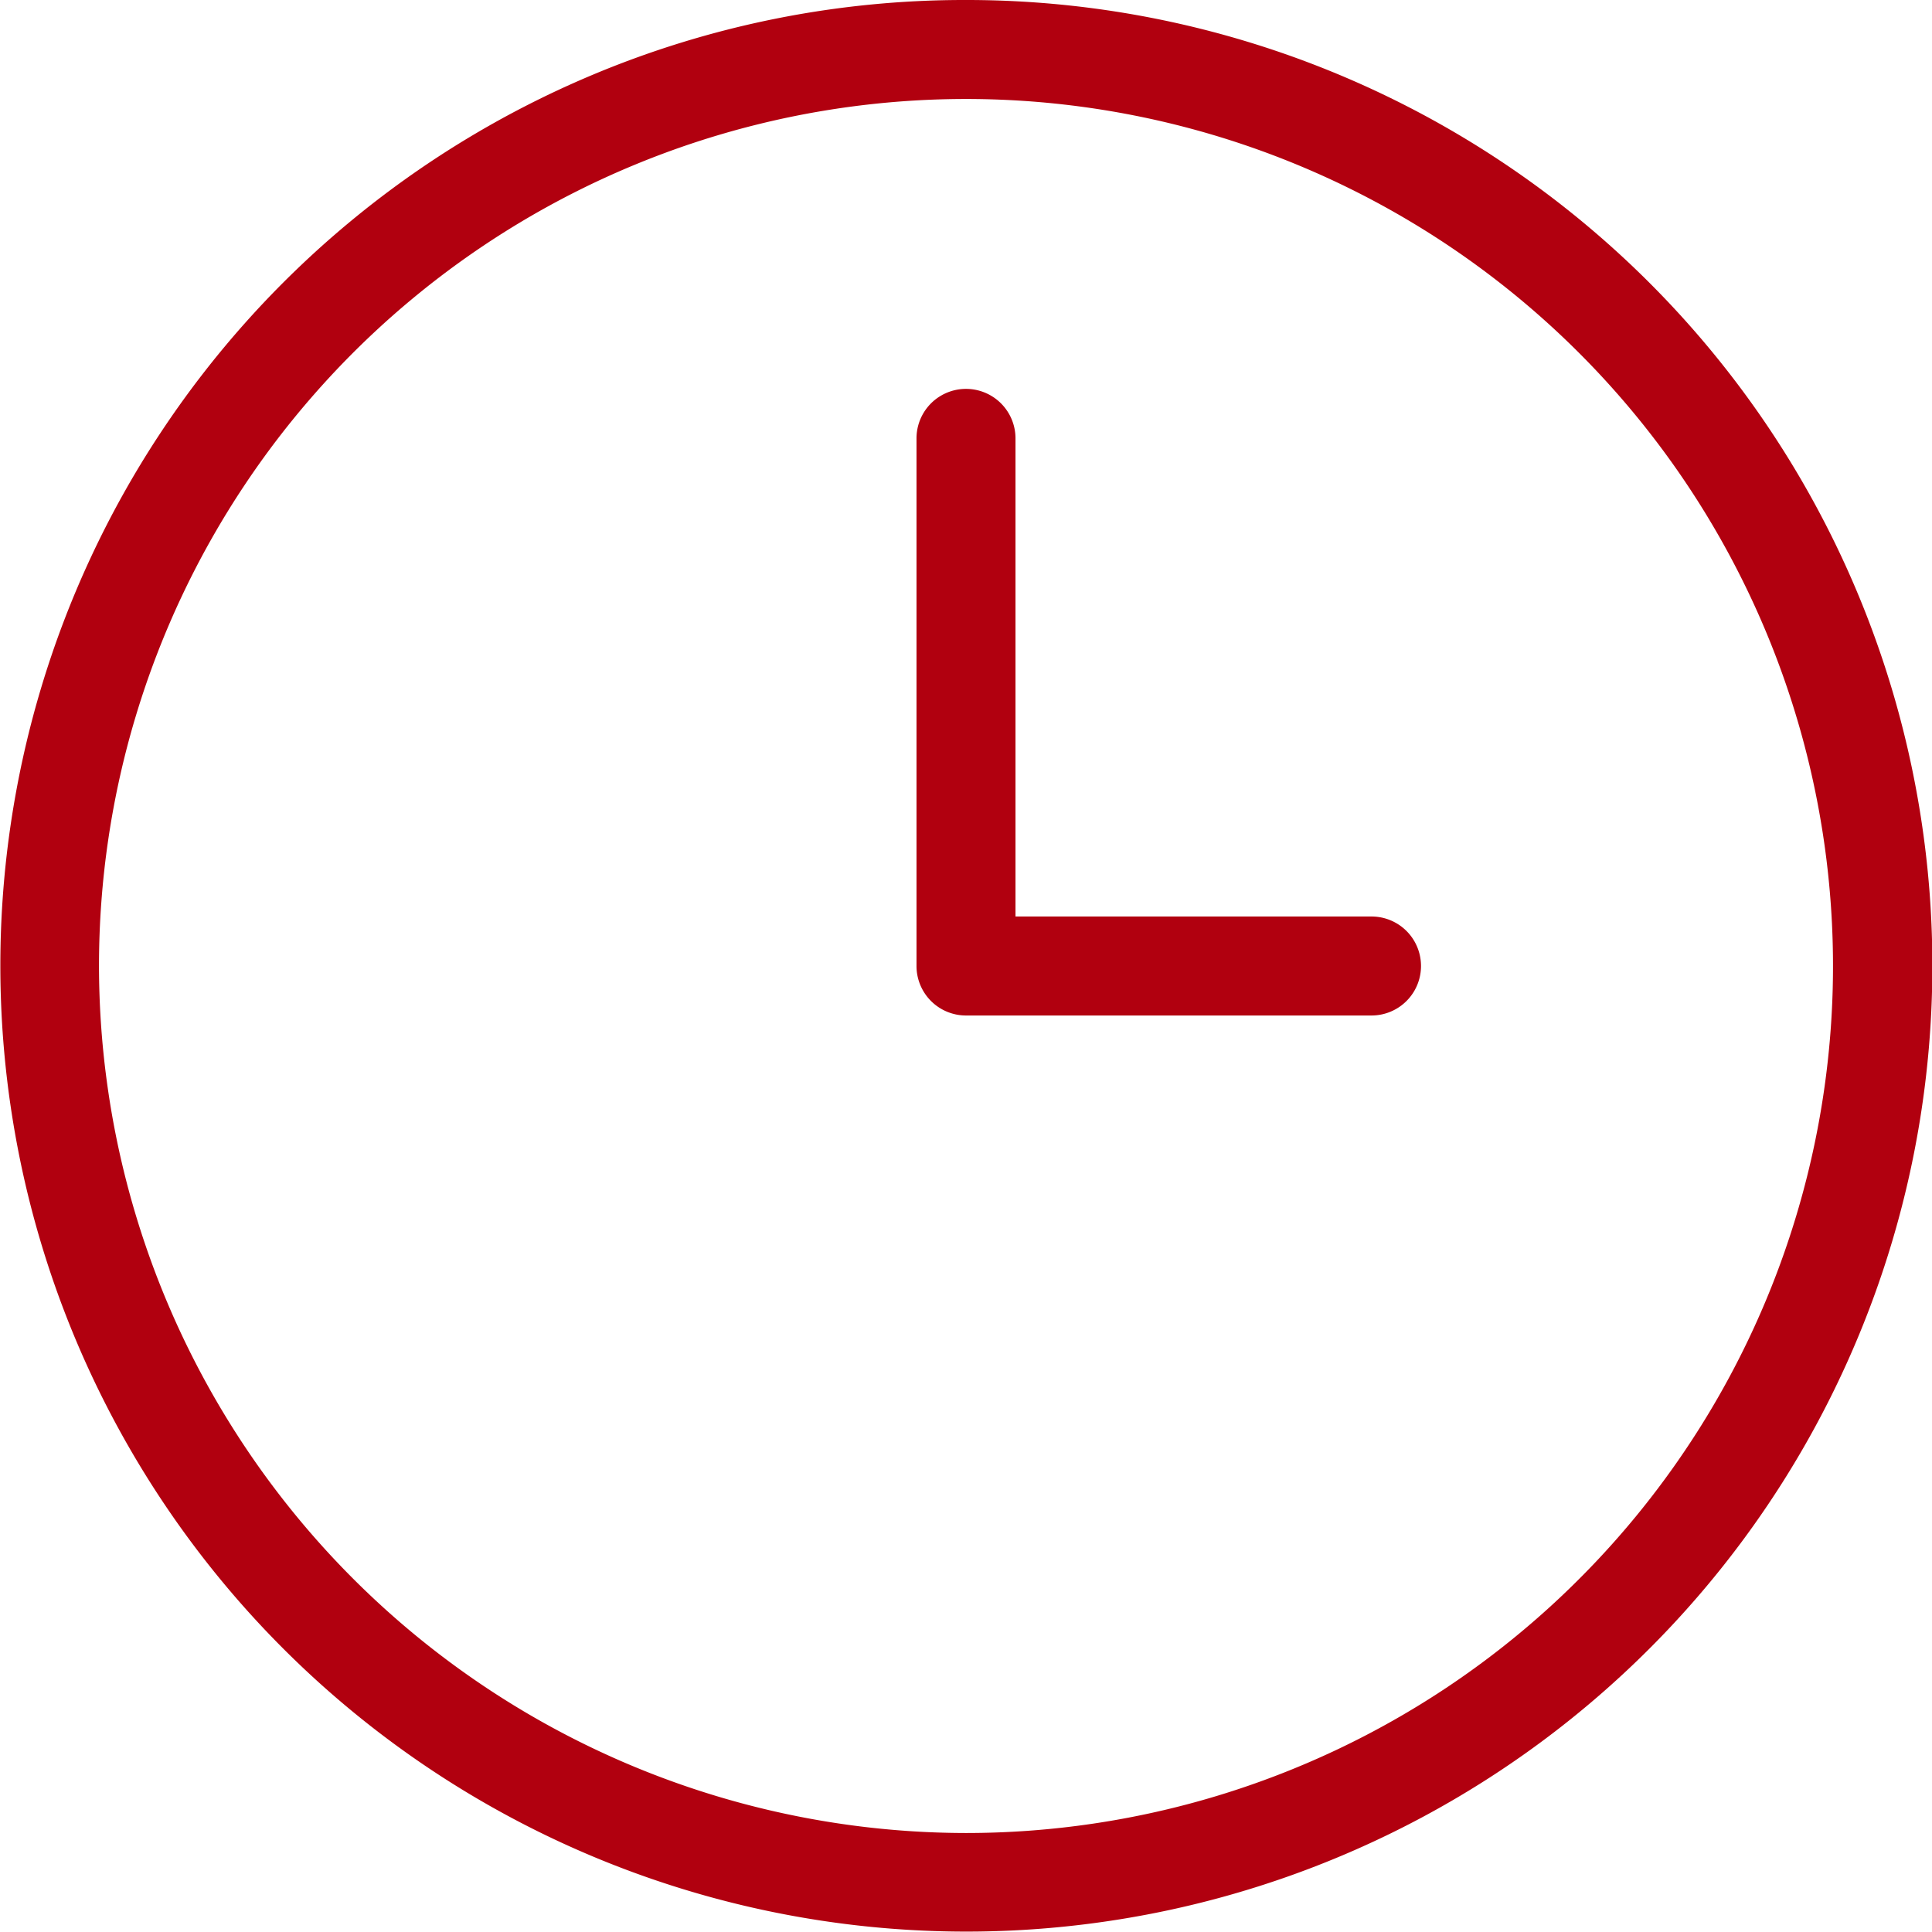
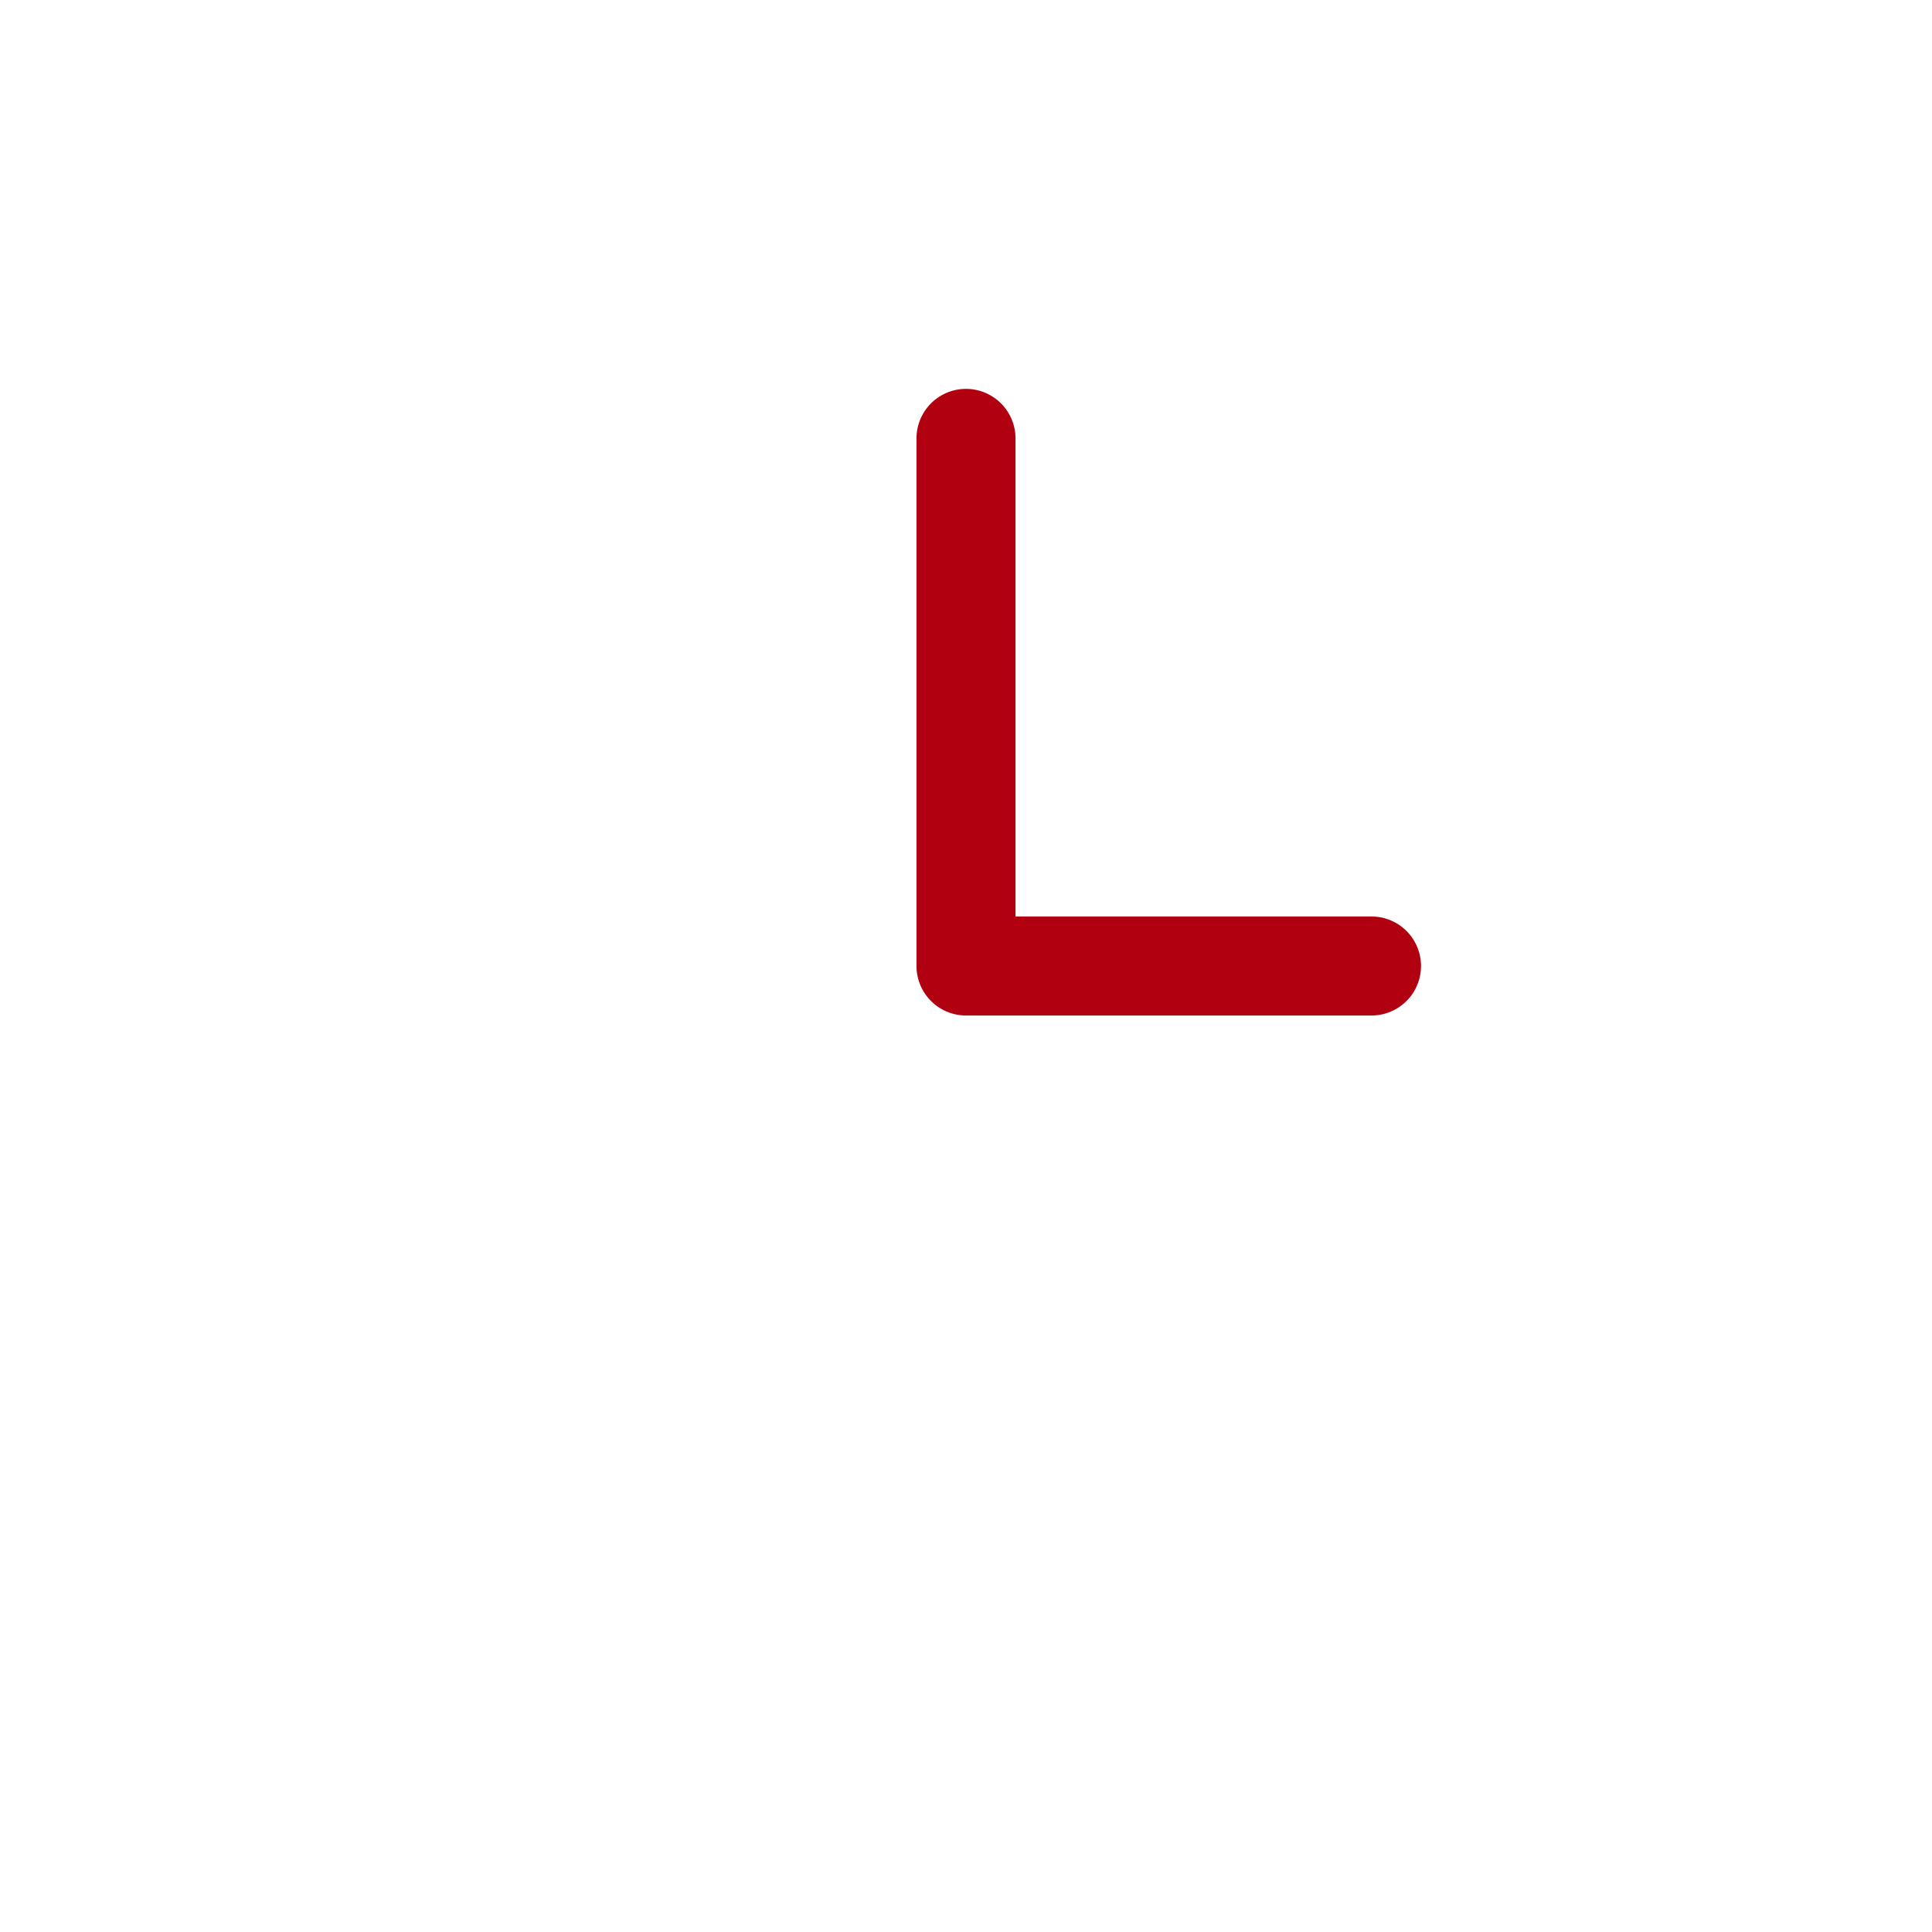
<svg xmlns="http://www.w3.org/2000/svg" width="39.034" height="39.034" viewBox="0 0 39.034 39.034">
  <g id="グループ_17869" data-name="グループ 17869" transform="translate(-1507.579 -626.242)">
    <g id="グループ_17861" data-name="グループ 17861" transform="translate(1508.579 627.242)">
-       <path id="楕円形_2937" data-name="楕円形 2937" d="M18.517-1a19.511,19.511,0,0,1,13.8,33.317A19.517,19.517,0,1,1,10.92.534,19.4,19.4,0,0,1,18.517-1Zm0,37.034A17.517,17.517,0,1,0,1,18.517,17.537,17.537,0,0,0,18.517,36.034Z" transform="translate(0 0)" fill="#b1000f" />
-     </g>
+       </g>
    <path id="パス_22084" data-name="パス 22084" d="M1563.122,657.376h-8.193a1,1,0,0,1-1-1v-10.66a1,1,0,0,1,2,0v9.66h7.193a1,1,0,0,1,0,2Z" transform="translate(-27.833 -10.617)" fill="#b1000f" />
  </g>
</svg>